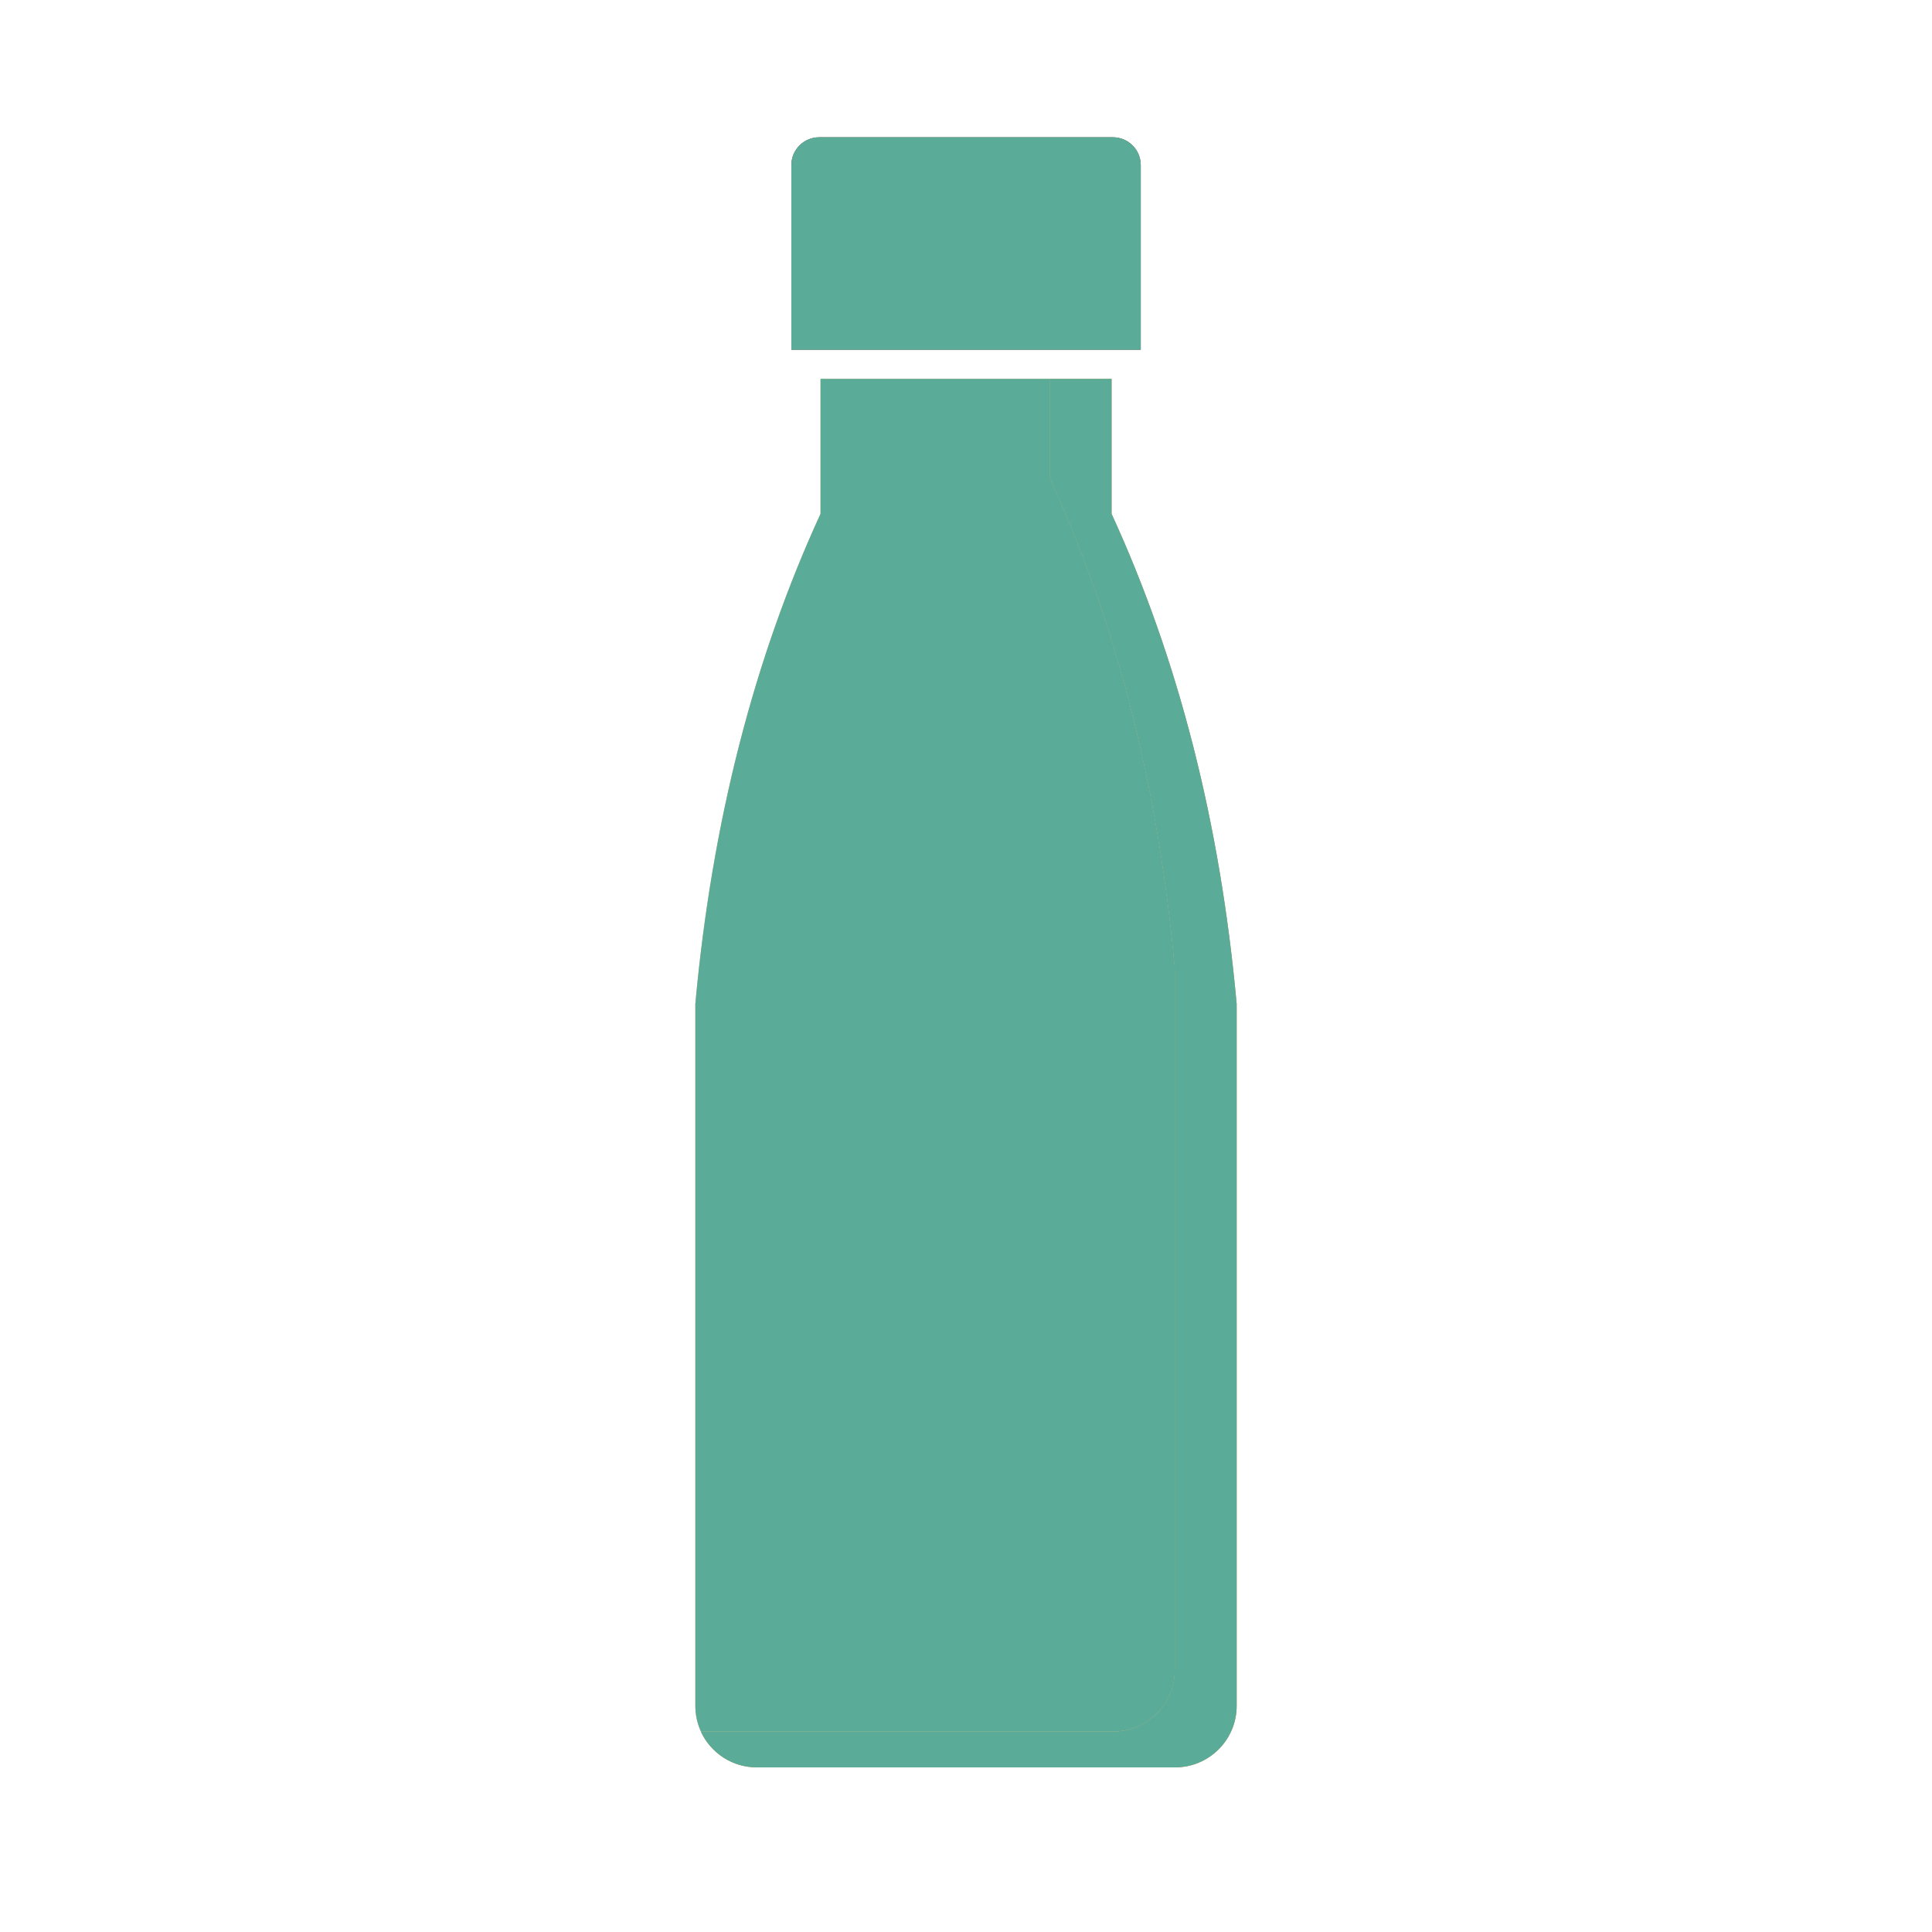
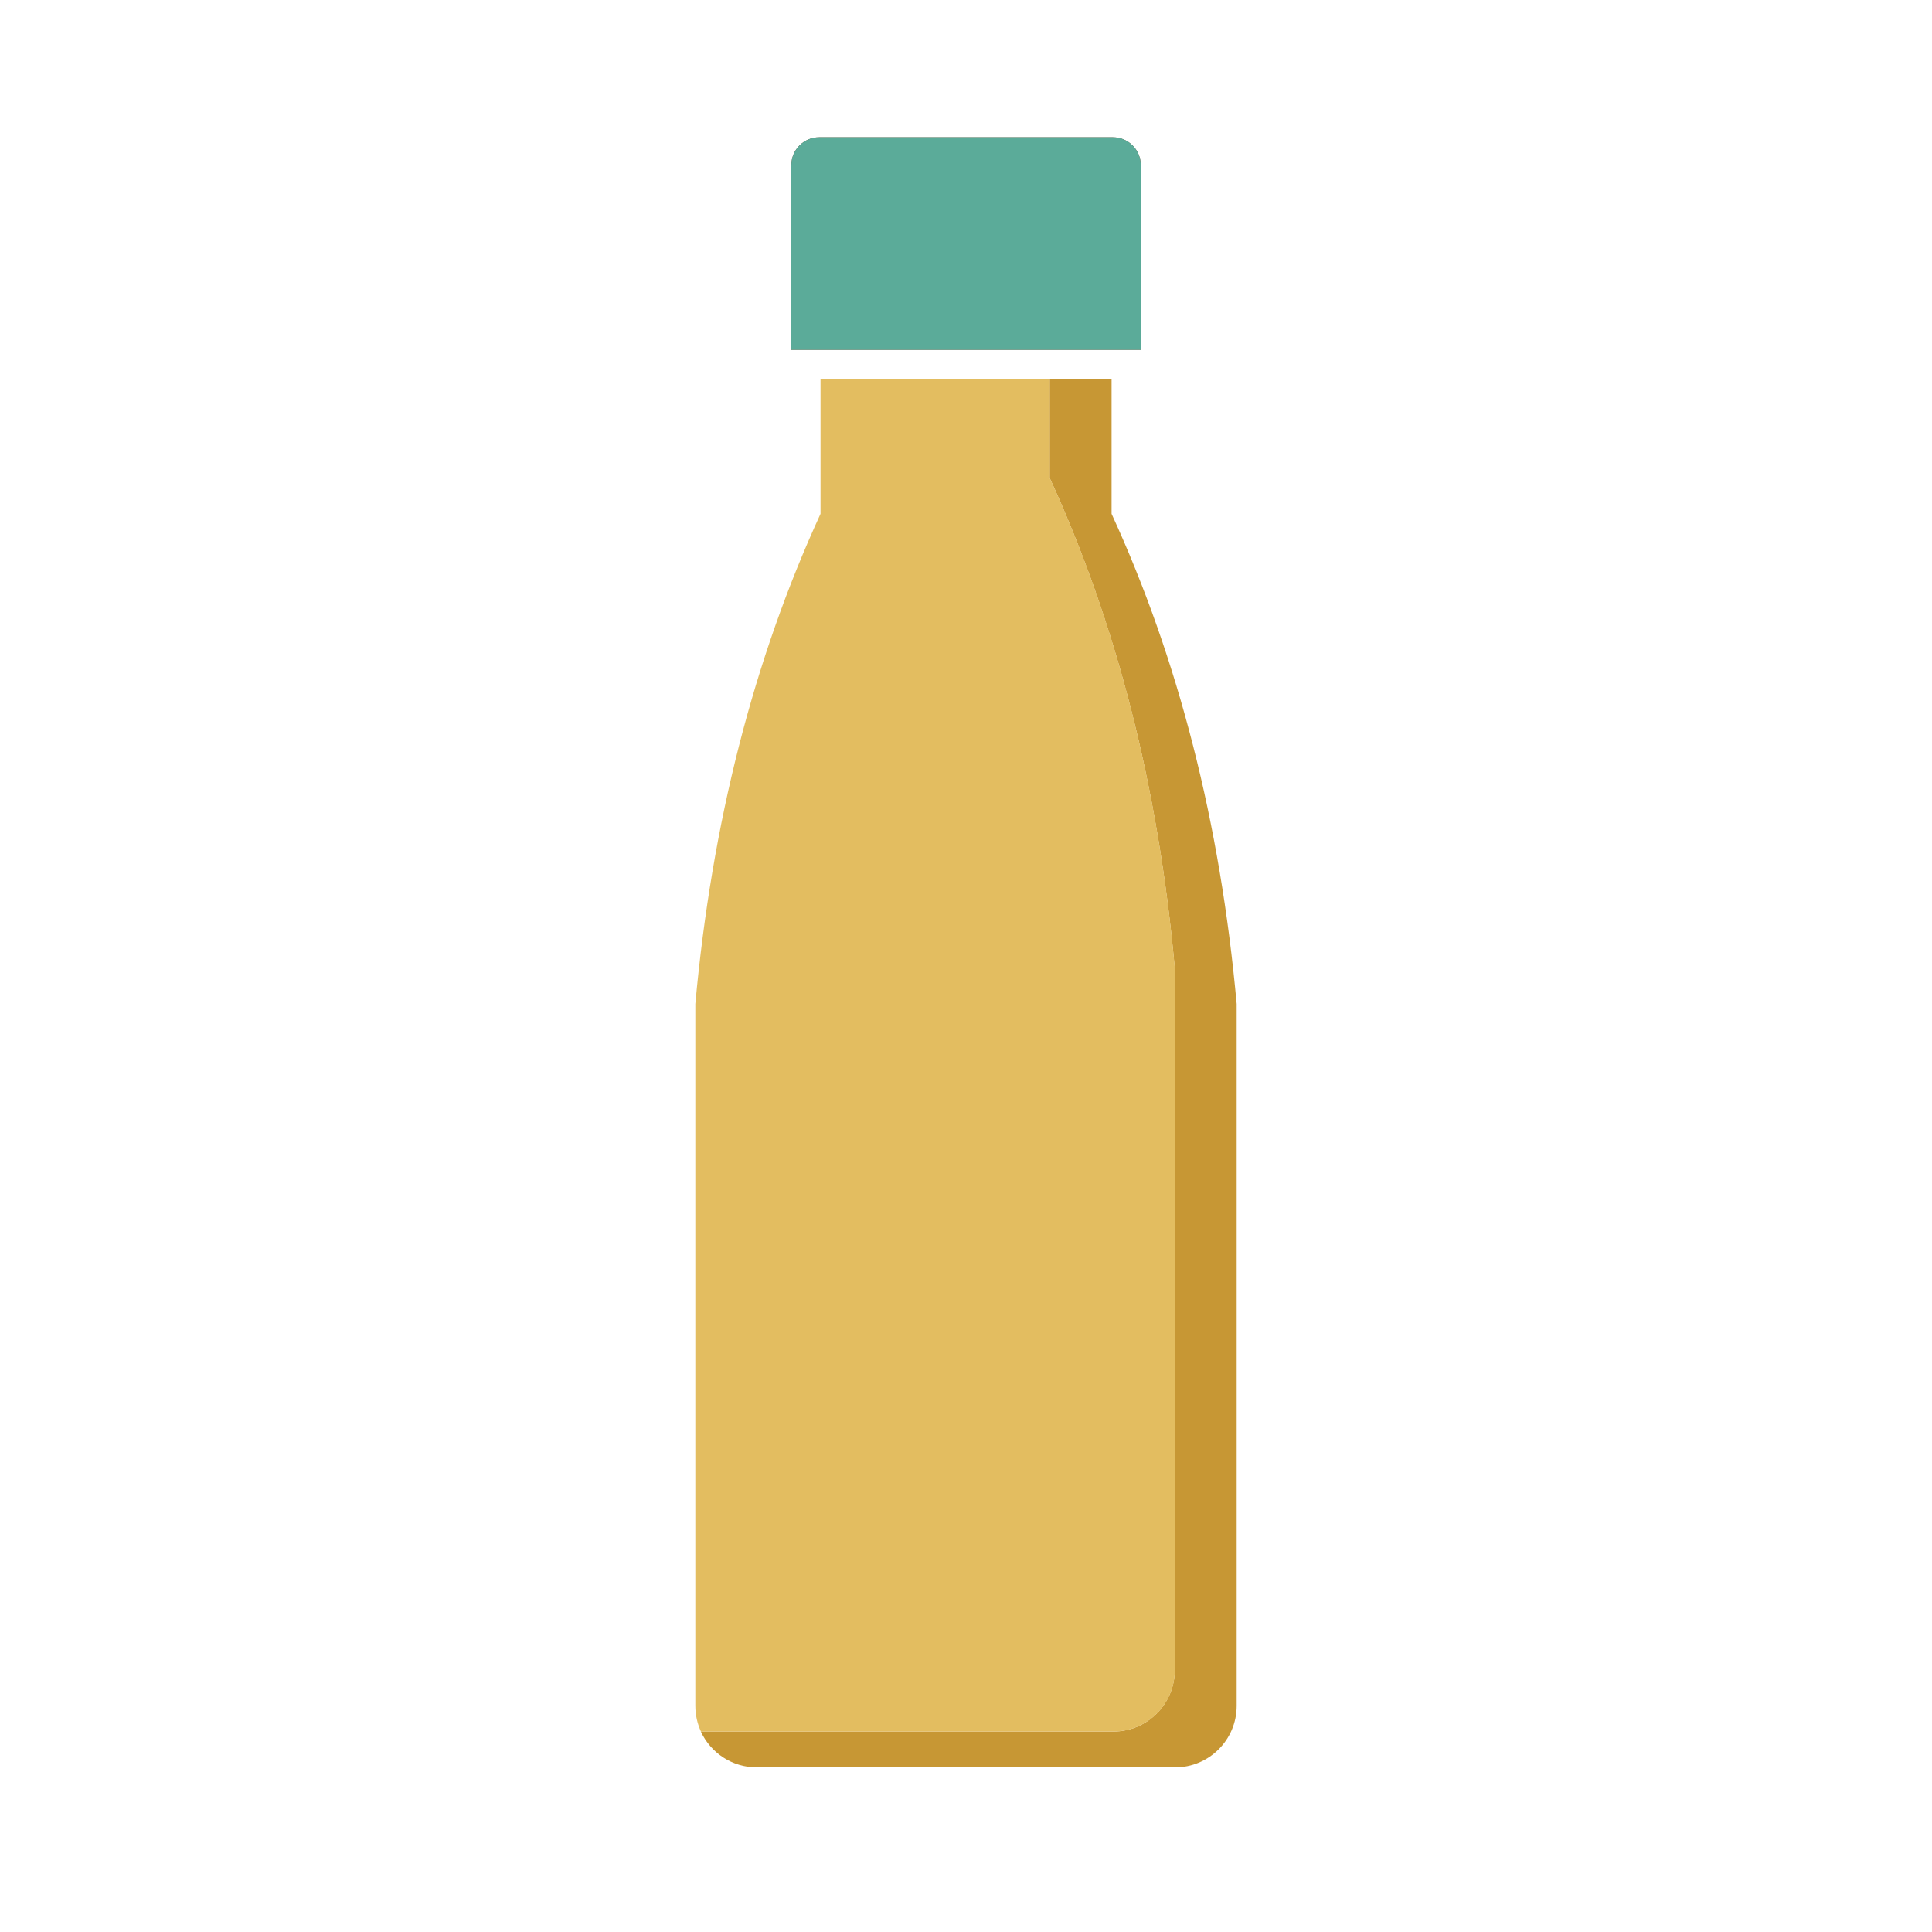
<svg xmlns="http://www.w3.org/2000/svg" viewBox="0 0 200 200">
  <defs>
    <style>      .cls-1 {        fill: #6e4b34;        mix-blend-mode: multiply;      }      .cls-2 {        fill: #5bab99;      }      .cls-3 {        fill: #e3bd60;      }      .cls-4 {        isolation: isolate;      }      .cls-5 {        fill: #c79734;      }    </style>
  </defs>
  <g class="cls-4">
    <g id="Calque_1" data-name="Calque 1">
      <g id="Illustration_71" data-name="Illustration 71">
        <g>
          <path class="cls-1" d="M118.08,36.21h-36.16s0-19.12,0-19.12c0-1.59,1.29-2.88,2.88-2.88h30.41c1.59,0,2.88,1.29,2.88,2.88v19.12Z" />
          <path class="cls-5" d="M128.02,103.93v72.66c0,3.52-2.86,6.37-6.38,6.37h-43.29c-2.58,0-4.79-1.52-5.8-3.71h42.69c3.52,0,6.37-2.85,6.37-6.37v-72.66c-1.7-18.73-6.02-35.65-12.95-50.74v-10.26s6.41,0,6.41,0v13.97c6.93,15.09,11.25,32,12.95,50.74Z" />
          <path class="cls-3" d="M121.62,100.22v72.66c0,3.52-2.85,6.37-6.37,6.37h-42.69c-.37-.81-.58-1.71-.58-2.66v-72.66c1.71-18.73,6.03-35.65,12.96-50.74v-13.97s23.73,0,23.73,0v10.26c6.93,15.09,11.25,32,12.95,50.74Z" />
        </g>
        <g>
          <path class="cls-2" d="M118.08,36.21h-36.16s0-19.12,0-19.12c0-1.59,1.29-2.88,2.88-2.88h30.41c1.59,0,2.88,1.29,2.88,2.88v19.12Z" />
-           <path class="cls-2" d="M128.02,103.93v72.66c0,3.52-2.86,6.37-6.38,6.37h-43.29c-2.58,0-4.79-1.52-5.8-3.71h42.69c3.52,0,6.37-2.85,6.37-6.37v-72.66c-1.7-18.73-6.02-35.65-12.95-50.74v-10.26s6.41,0,6.41,0v13.97c6.93,15.09,11.25,32,12.95,50.74Z" />
-           <path class="cls-2" d="M121.62,100.22v72.66c0,3.52-2.85,6.37-6.37,6.37h-42.69c-.37-.81-.58-1.71-.58-2.66v-72.66c1.71-18.73,6.03-35.65,12.96-50.74v-13.97s23.73,0,23.73,0v10.26c6.93,15.09,11.25,32,12.95,50.74Z" />
        </g>
      </g>
    </g>
  </g>
</svg>